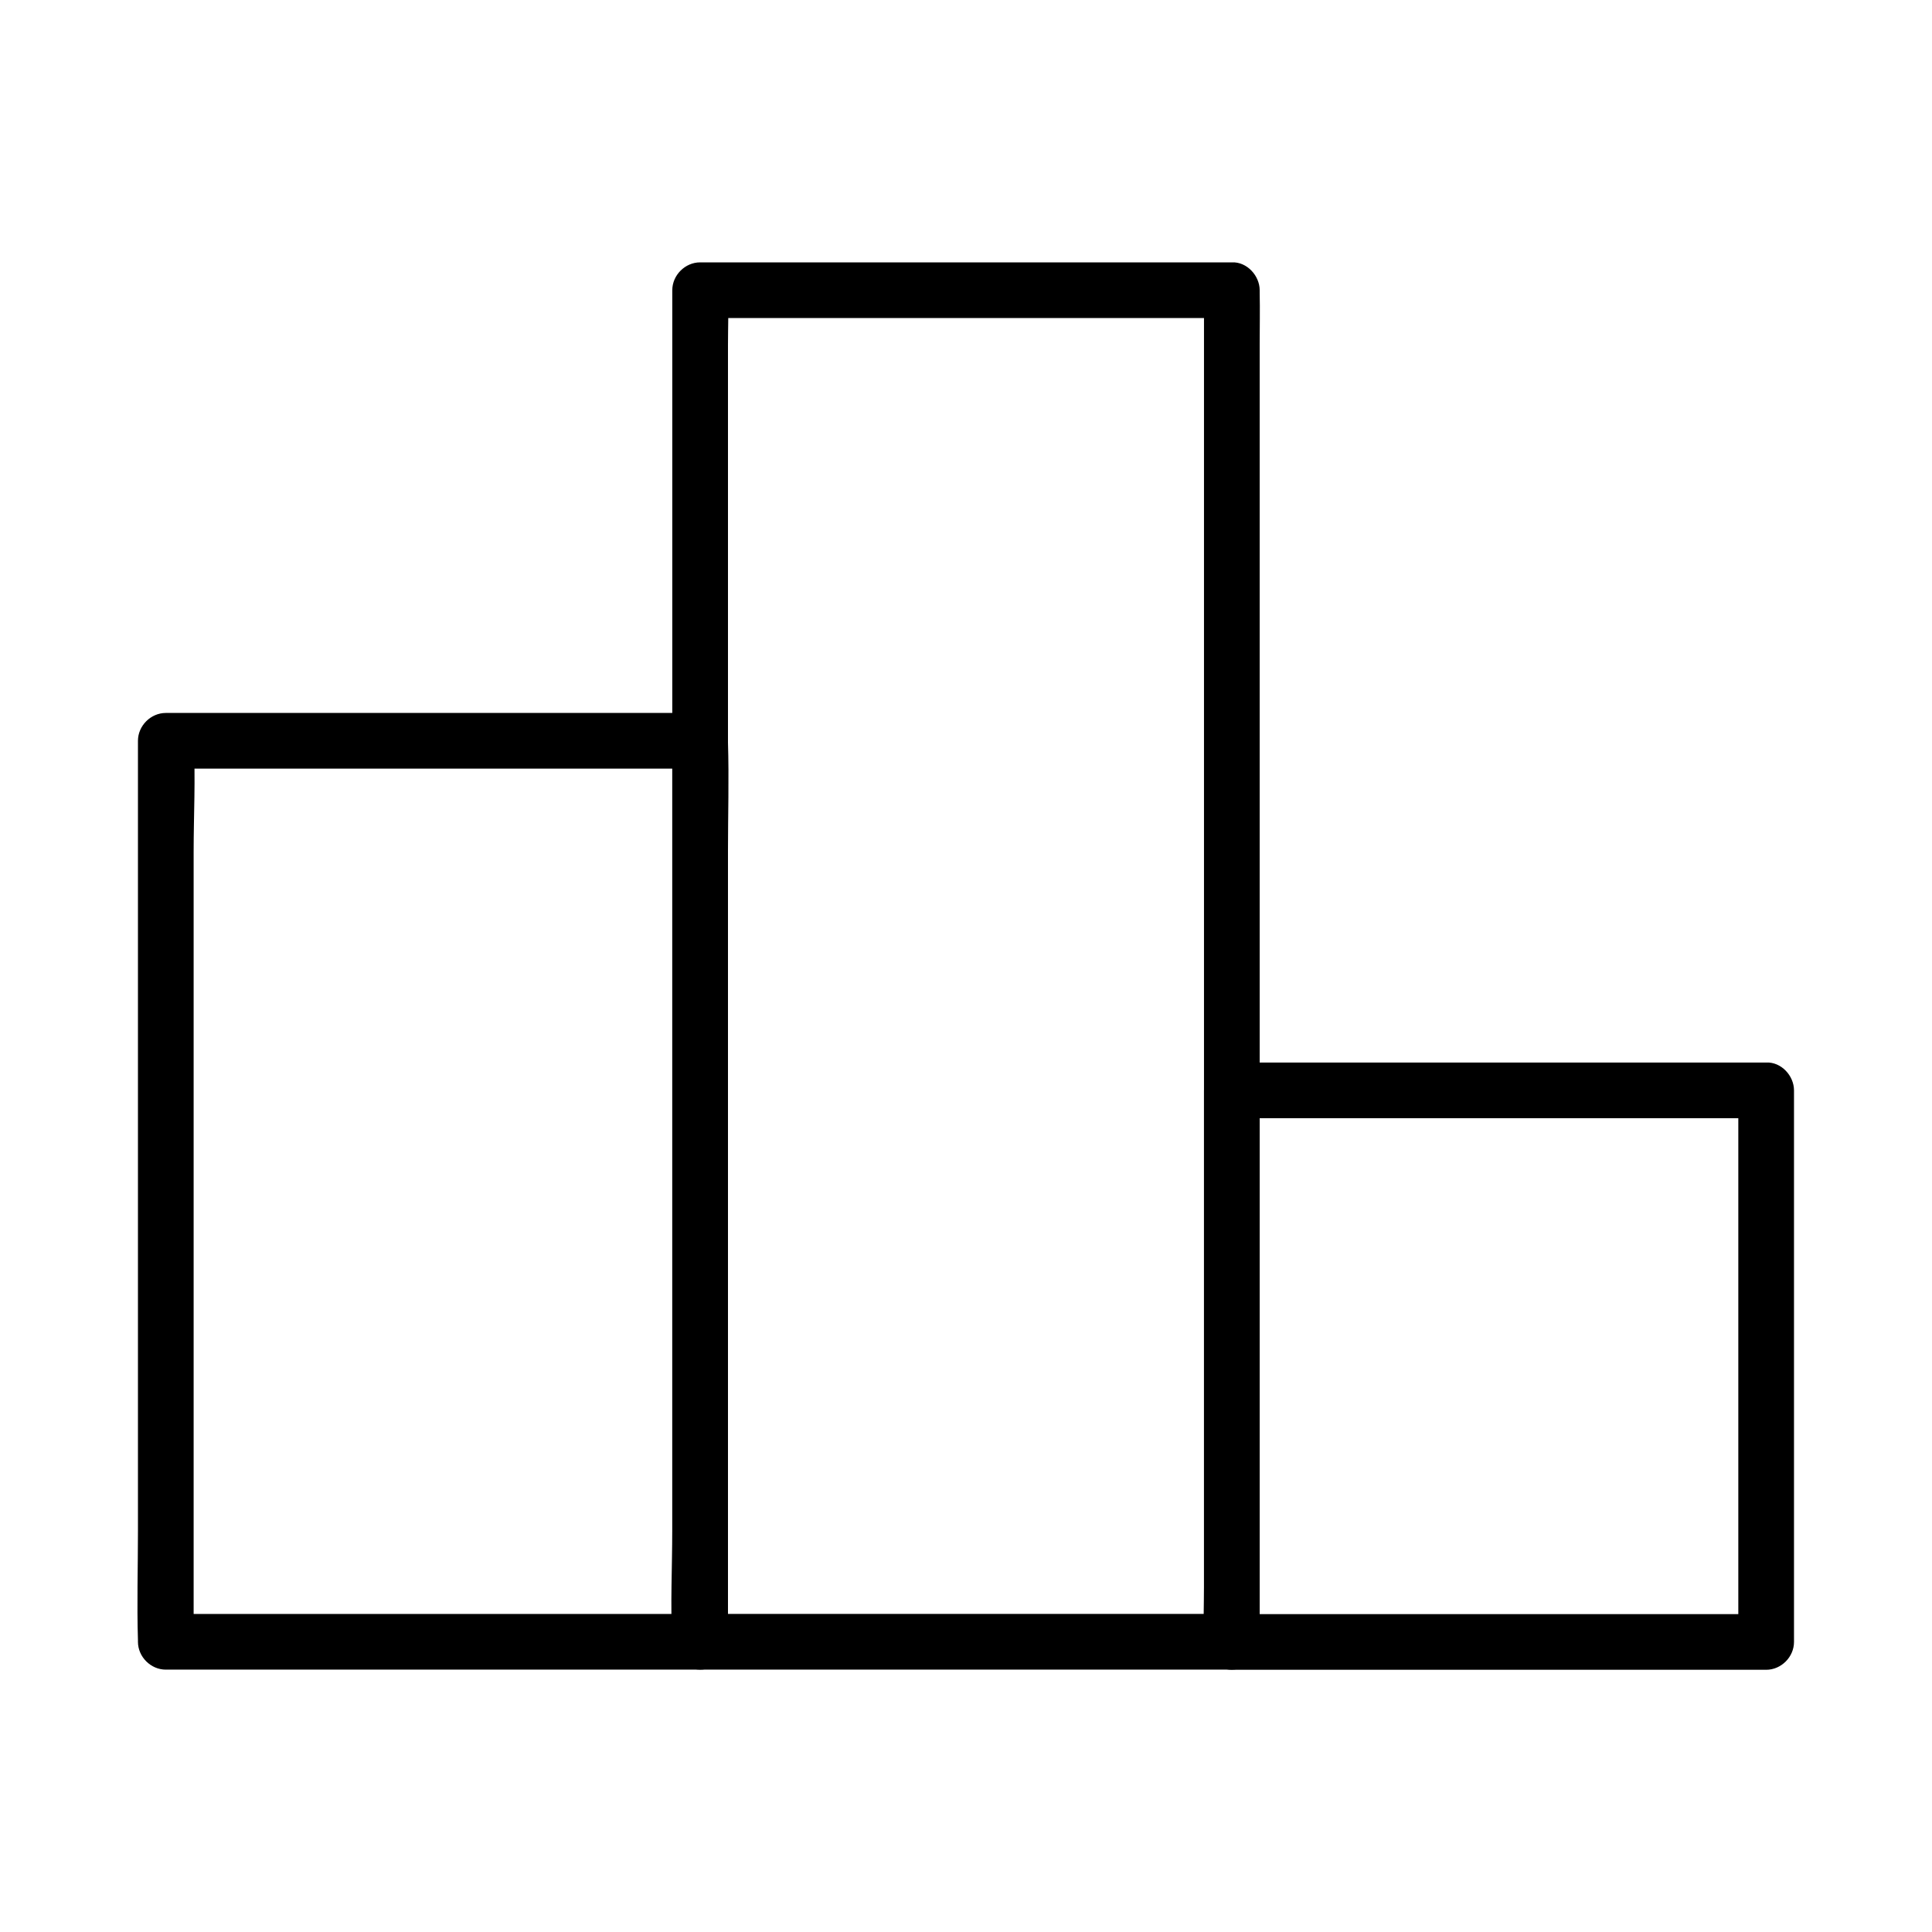
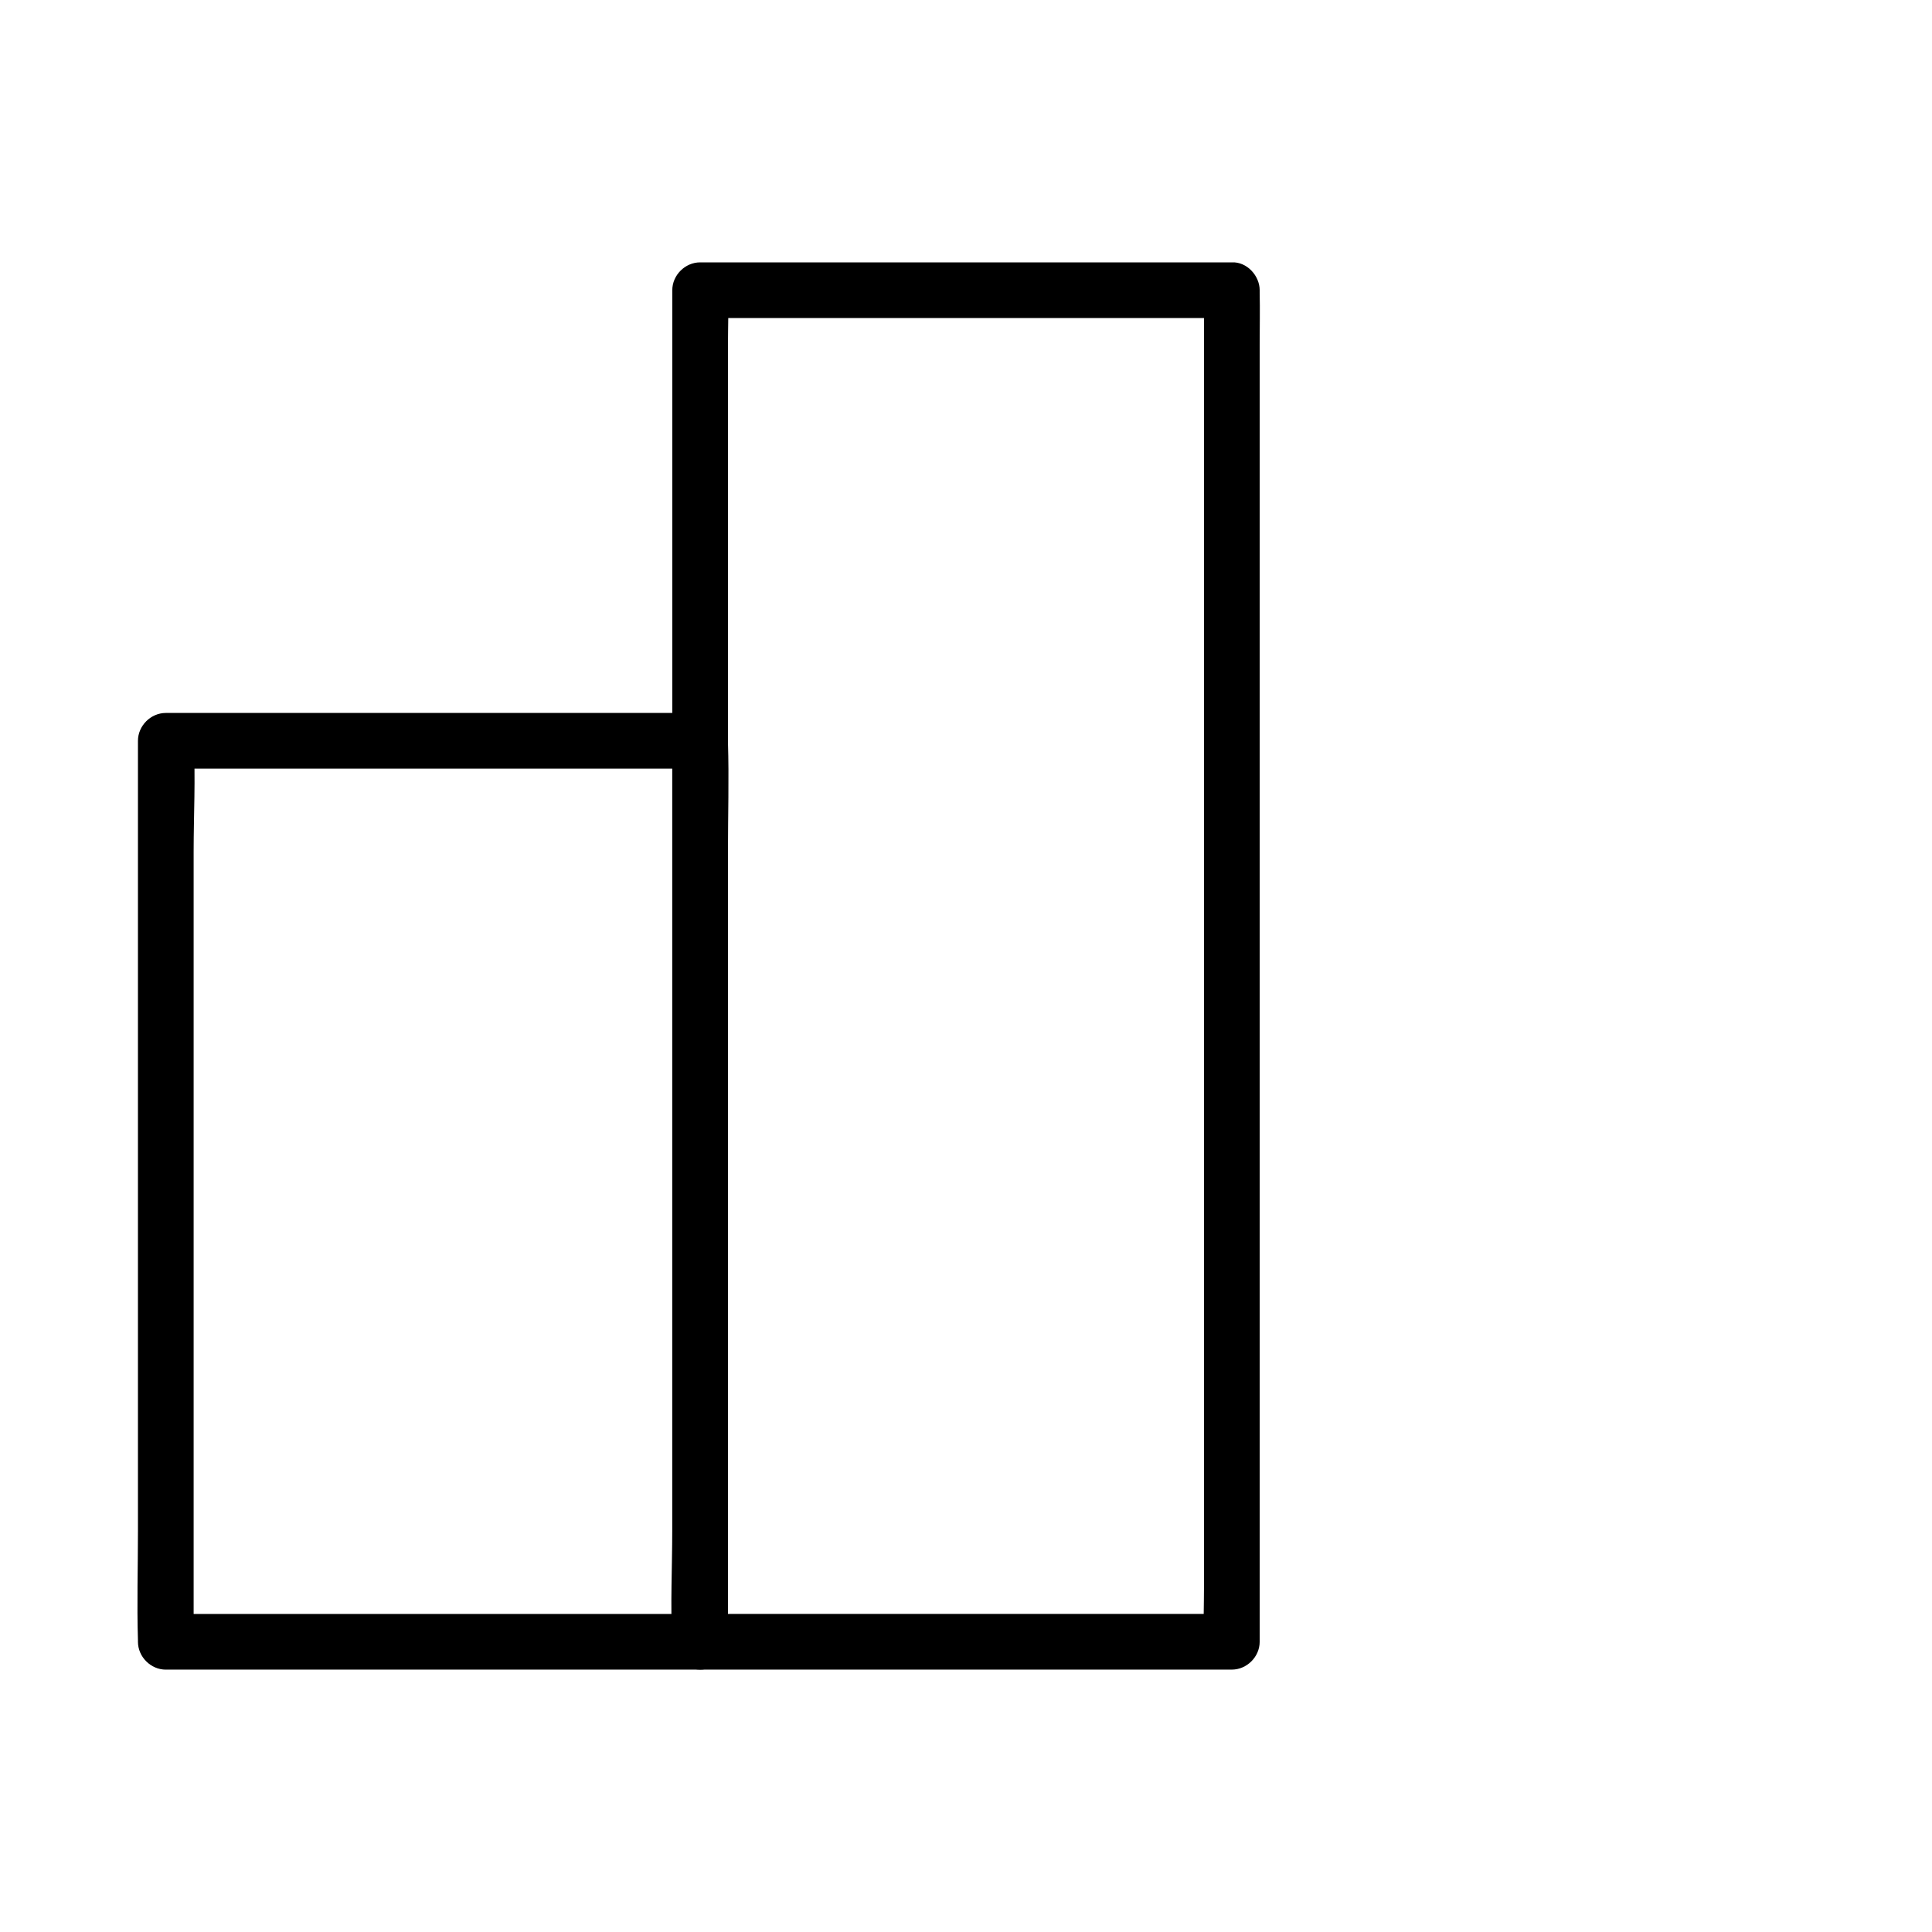
<svg xmlns="http://www.w3.org/2000/svg" fill="#000000" width="800px" height="800px" version="1.1" viewBox="144 144 512 512">
  <g>
    <path d="m470.45 213.53h-47.723-75.914-17.27c-3.984 0-7.379 3.394-7.379 7.379v9.543 26.027 38.672 46.984 51.465 51.957 48.461 41.133 29.422c0 4.625-0.098 9.297 0 13.922v0.59c0 3.984 3.394 7.379 7.379 7.379h47.723 75.914 17.27c3.984 0 7.379-3.394 7.379-7.379v-9.543-26.027-38.672-46.984-51.465-51.957-48.461-41.133-29.422c0-4.625 0.098-9.297 0-13.922v-0.59c0-3.836-3.394-7.578-7.379-7.379-3.984 0.195-7.379 3.246-7.379 7.379v9.543 26.027 38.672 46.984 51.465 51.957 48.461 41.133 29.422c0 4.625-0.195 9.297 0 13.922v0.59c2.461-2.461 4.922-4.922 7.379-7.379h-47.723-75.914-17.27c2.461 2.461 4.922 4.922 7.379 7.379v-9.543-26.027-38.672-46.984-51.465-51.957-48.461-41.133-29.422c0-4.625 0.195-9.297 0-13.922v-0.59c-2.461 2.461-4.922 4.922-7.379 7.379h47.723 75.914 17.27c3.836 0 7.578-3.394 7.379-7.379-0.195-3.984-3.246-7.379-7.379-7.379z" />
    <path d="m329.54 332.94h-48.07-76.016-17.516c-3.984 0-7.379 3.394-7.379 7.379v23.715 56.973 69.176 59.582c0 9.645-0.297 19.336 0 28.93v0.395c0 3.984 3.394 7.379 7.379 7.379h48.07 76.016 17.516c3.984 0 7.379-3.394 7.379-7.379v-23.715-56.973-69.176-59.582c0-9.645 0.297-19.336 0-28.93v-0.395c0.004-3.836-3.394-7.523-7.379-7.379-3.984 0.195-7.379 3.246-7.379 7.379v23.715 56.973 69.176 59.582c0 9.594-0.543 19.387 0 28.93v0.395l7.379-7.379h-48.07-76.016-17.516c2.461 2.461 4.922 4.922 7.379 7.379v-23.715-56.973-69.176-59.582c0-9.594 0.543-19.387 0-28.93v-0.395c-2.461 2.461-4.922 4.922-7.379 7.379h48.07 76.016 17.516c3.836 0 7.578-3.394 7.379-7.379-0.145-3.984-3.246-7.379-7.379-7.379z" />
-     <path d="m612.05 425.58h-48.07-76.016-17.516c-3.984 0-7.379 3.394-7.379 7.379v49.398 78.719 18.055c0 3.984 3.394 7.379 7.379 7.379h48.07 76.016 17.516c3.984 0 7.379-3.394 7.379-7.379v-49.398-78.719-18.055c0-3.887-3.394-7.574-7.379-7.379-3.984 0.195-7.379 3.246-7.379 7.379v49.398 78.719 18.055c2.461-2.461 4.922-4.922 7.379-7.379h-48.07-76.016-17.516c2.461 2.461 4.922 4.922 7.379 7.379v-49.398-78.719-18.055c-2.461 2.461-4.922 4.922-7.379 7.379h48.07 76.016 17.516c3.836 0 7.578-3.394 7.379-7.379-0.145-4.031-3.246-7.379-7.379-7.379z" />
  </g>
</svg>